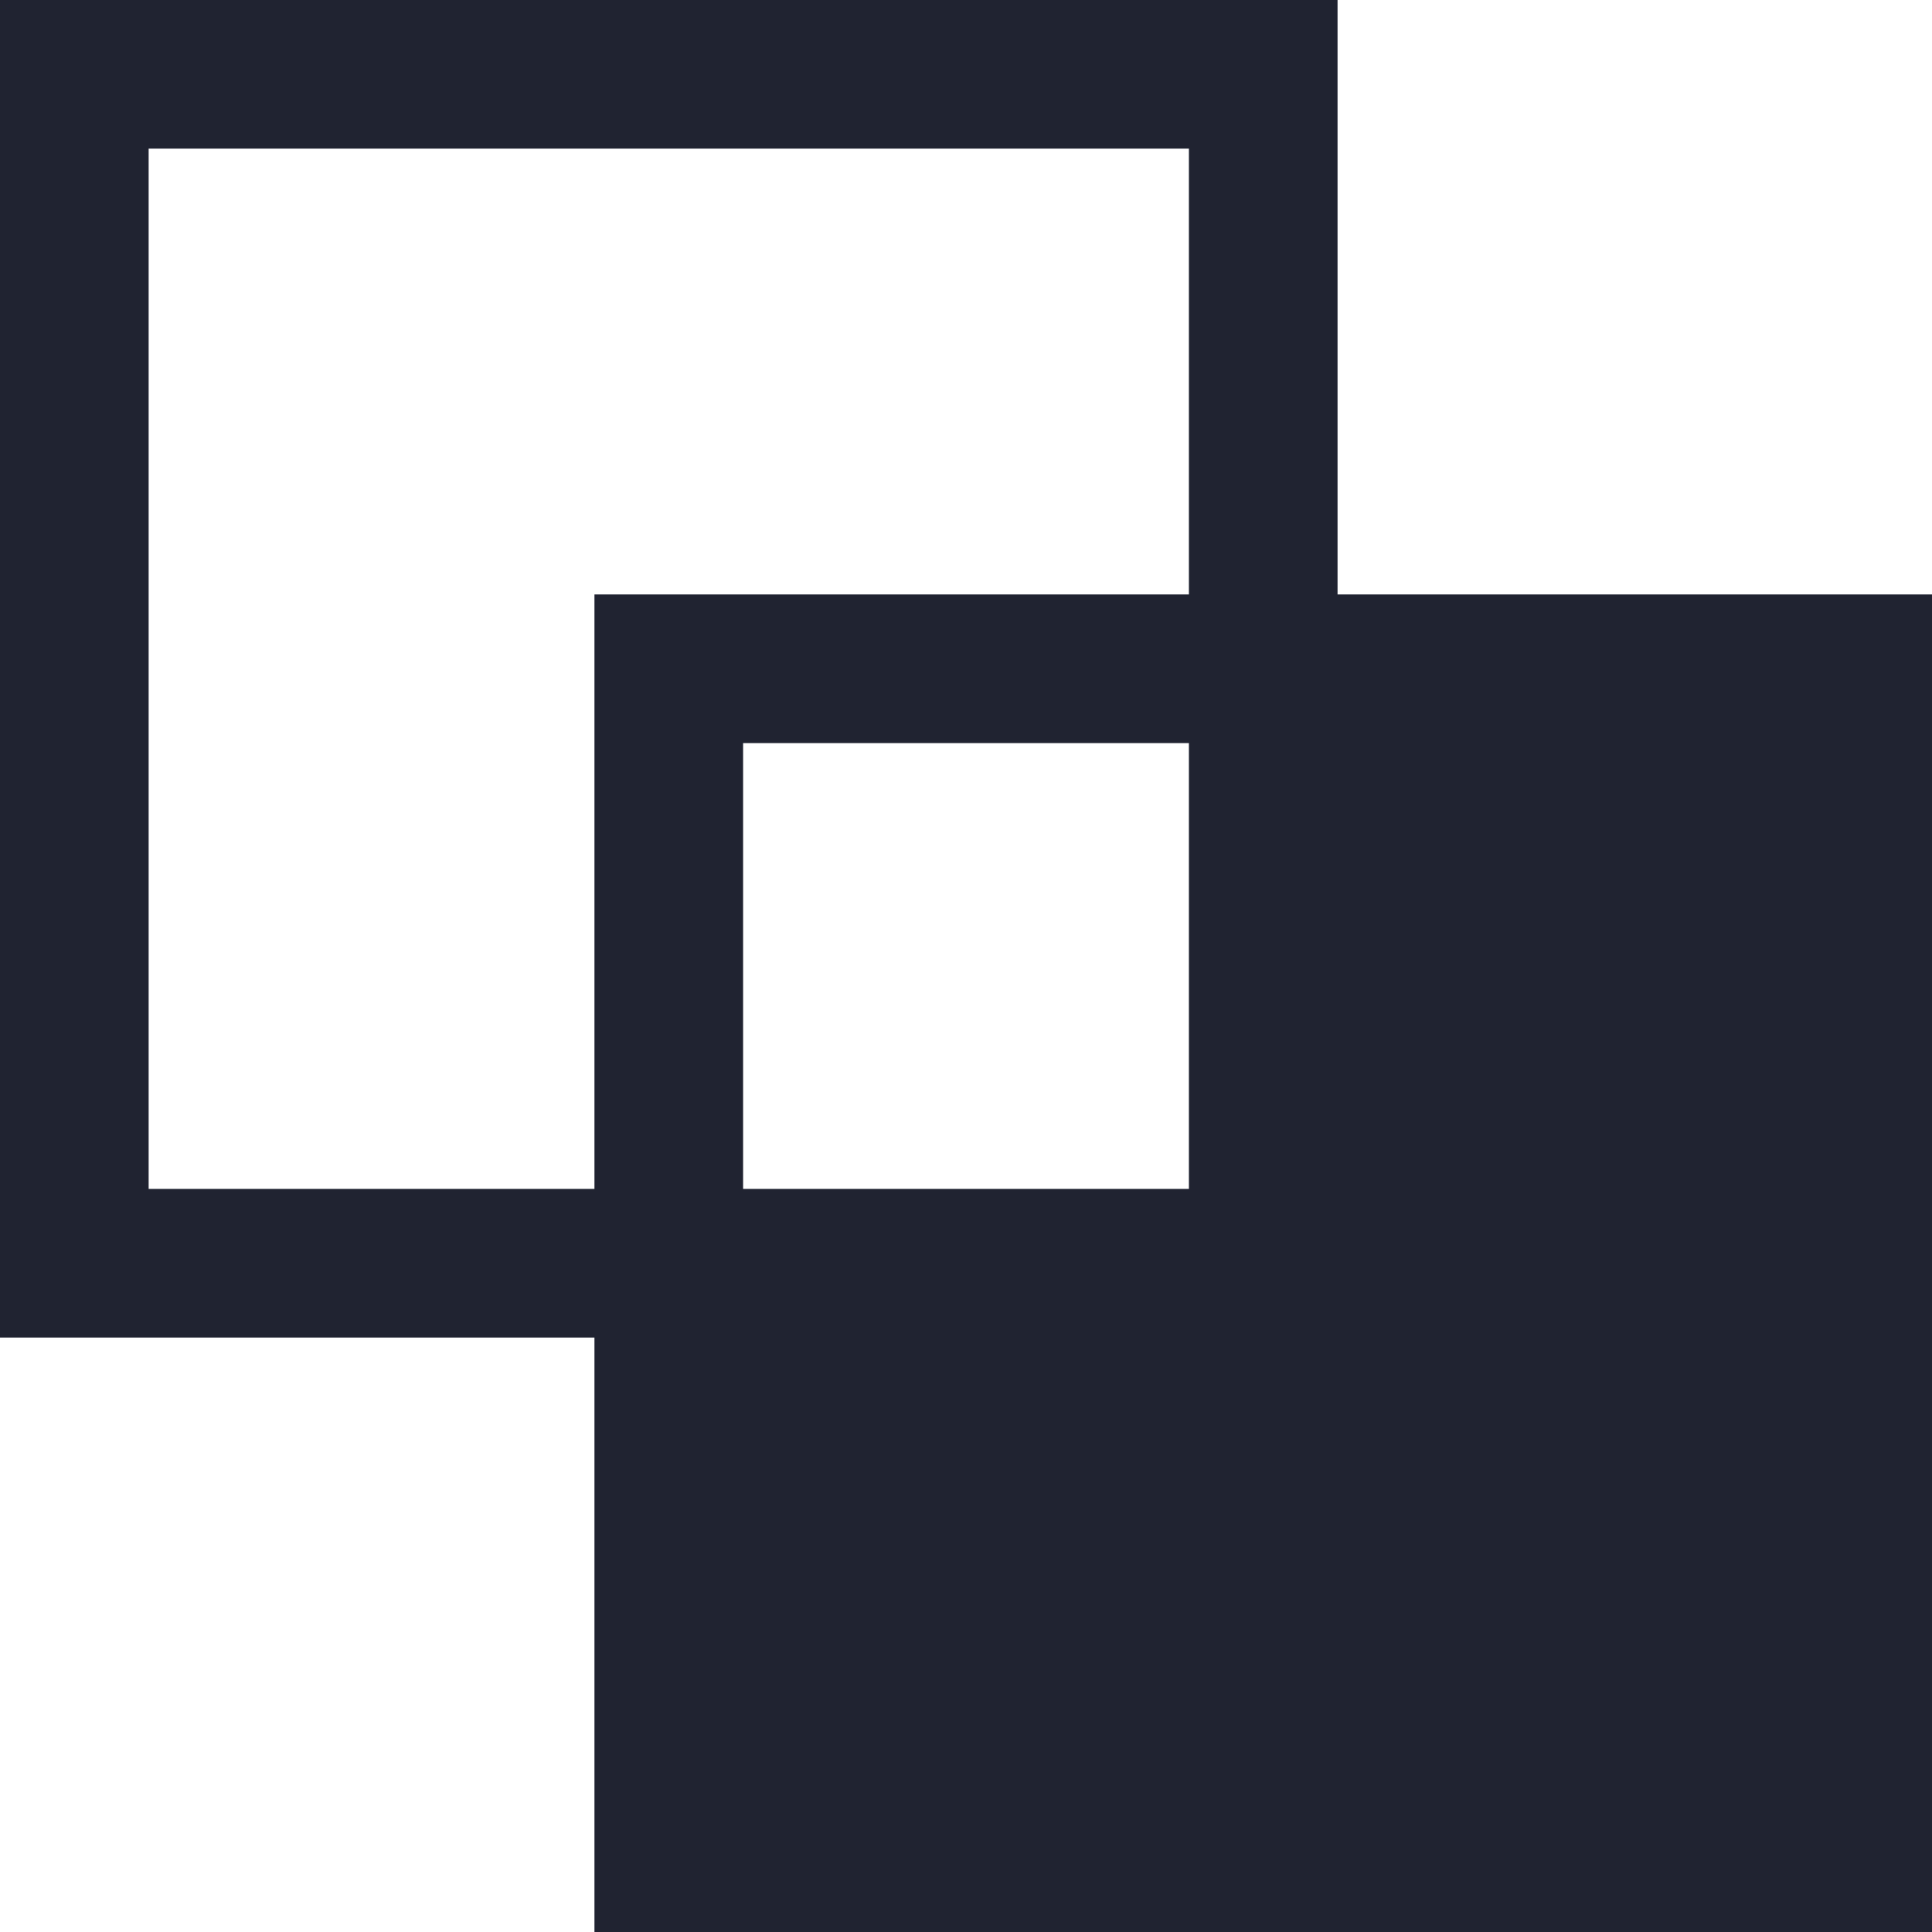
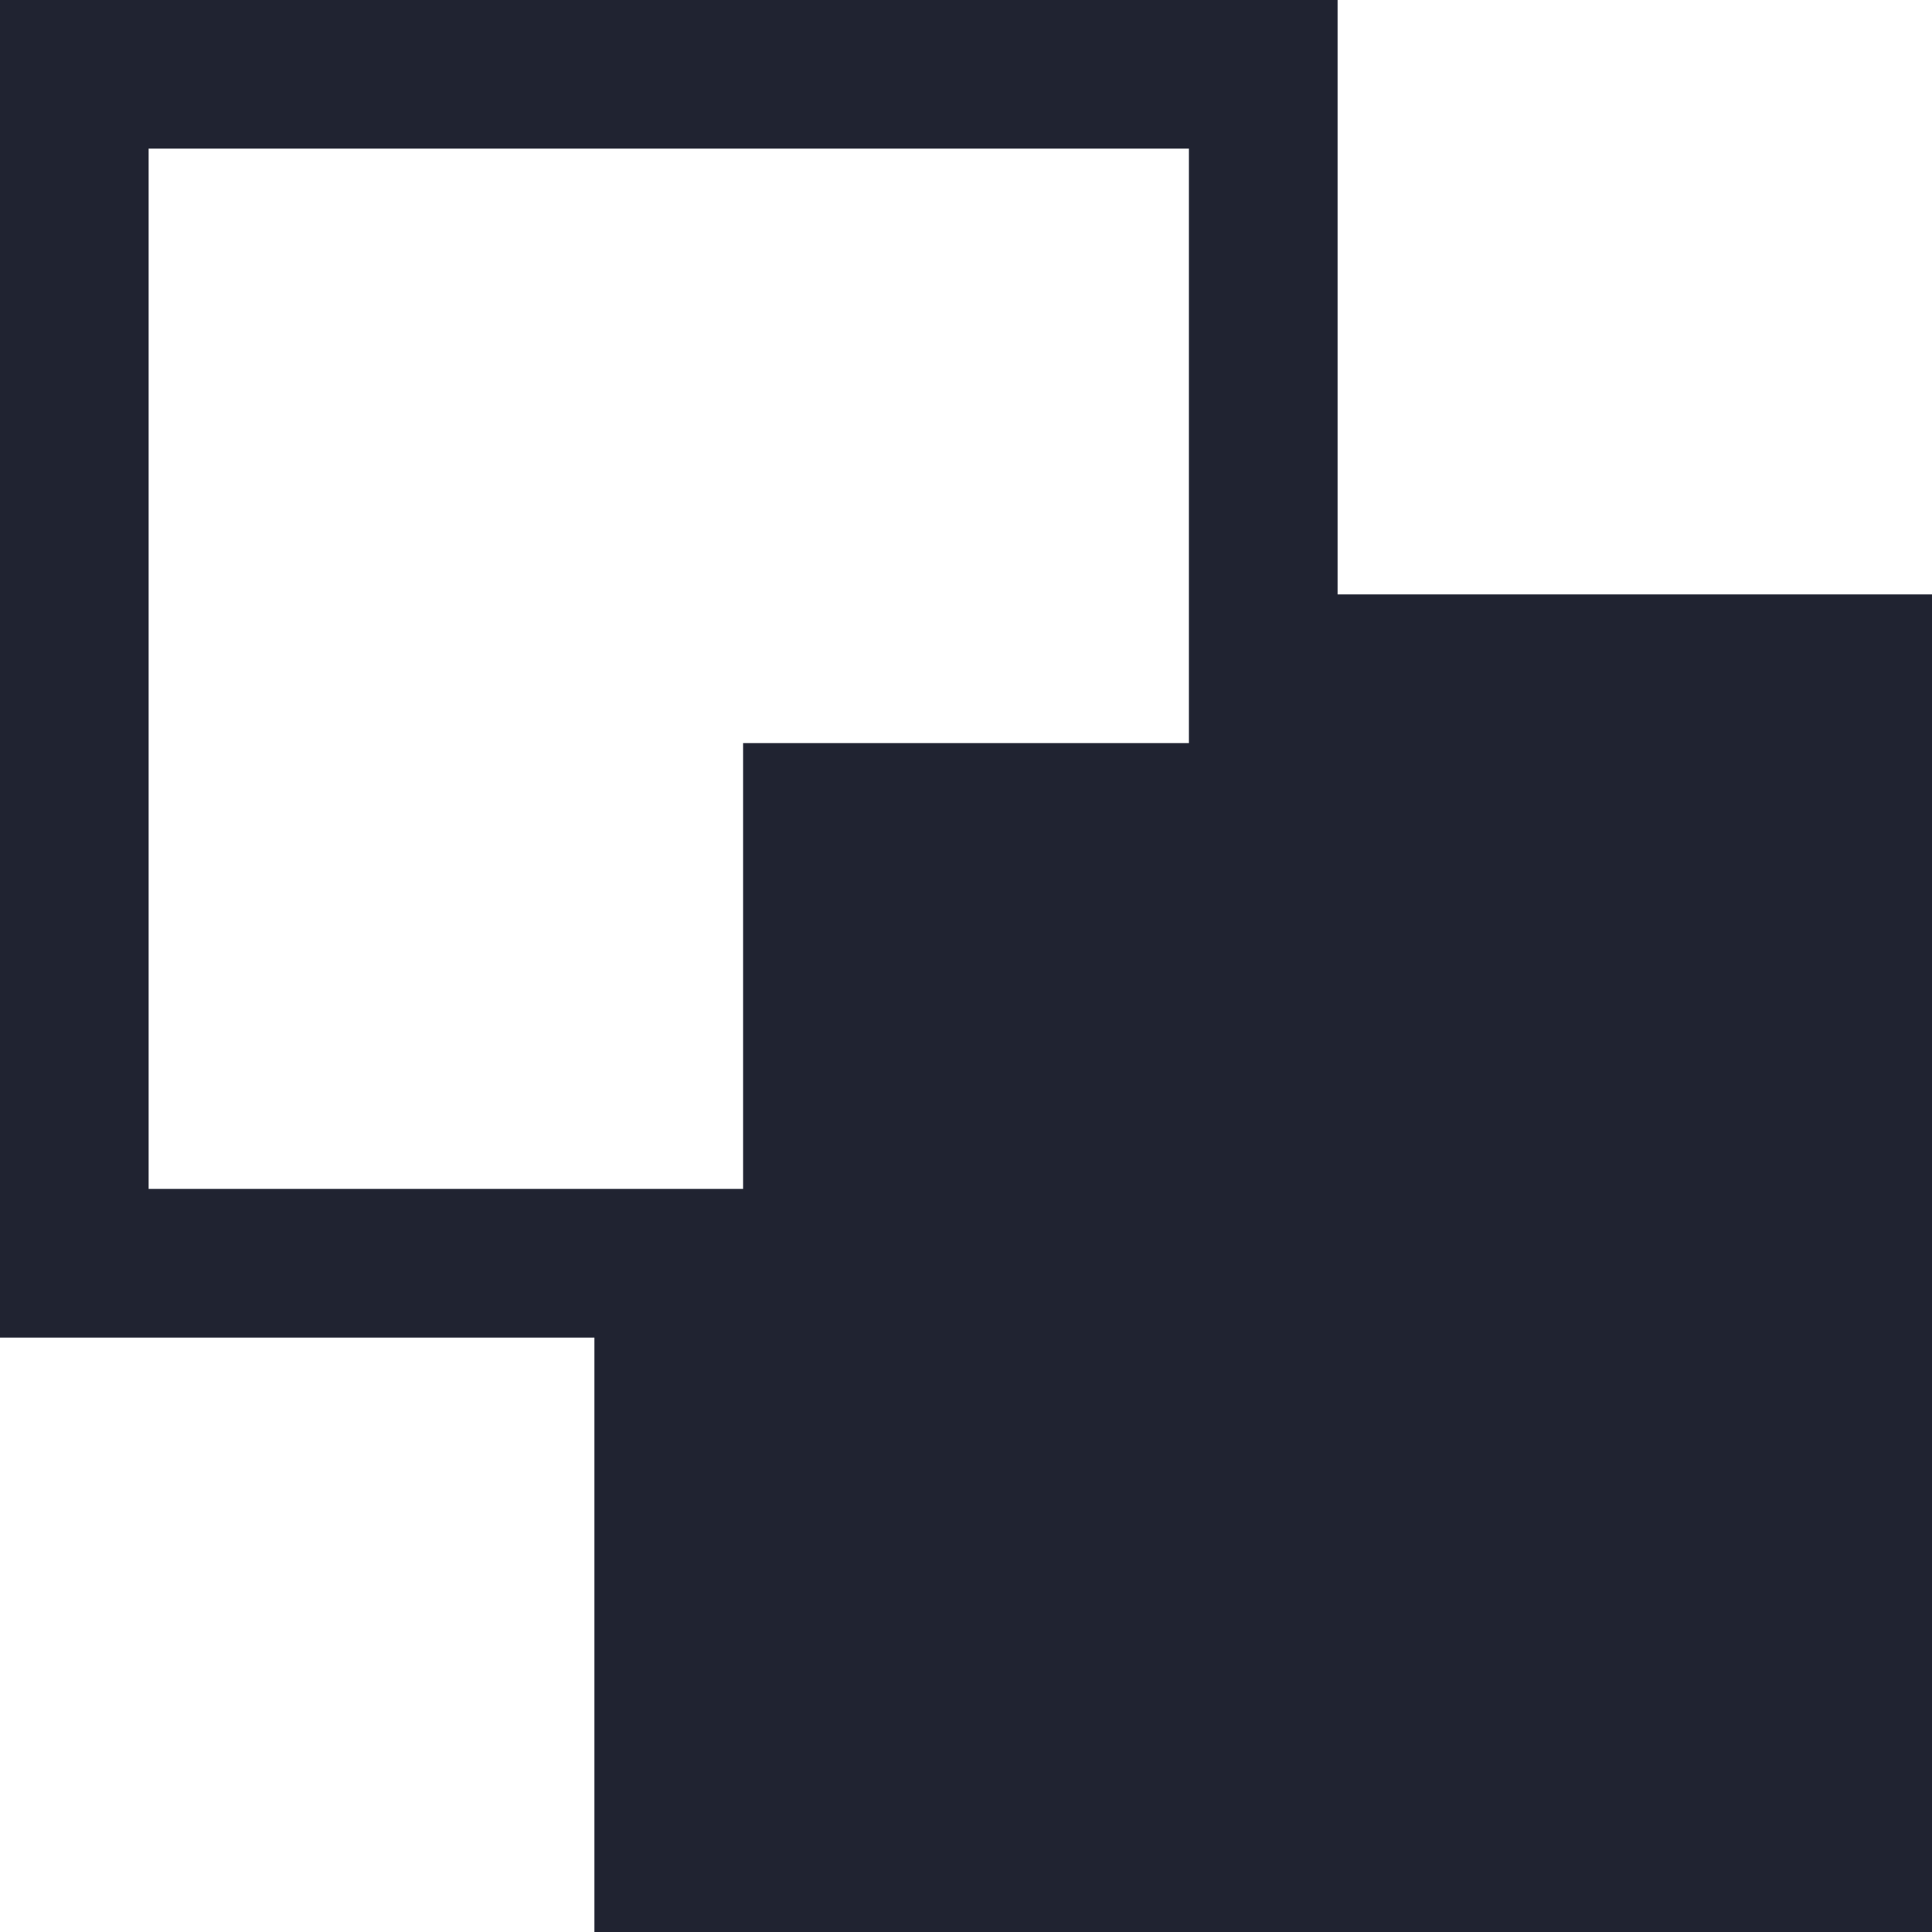
<svg xmlns="http://www.w3.org/2000/svg" width="32" height="32" viewBox="0 0 32 32" fill="none">
-   <path d="M22.154 9.846V0H0V22.154H9.846V32H32V9.846H22.154ZM19.692 19.692H12.308V12.308H19.692V19.692ZM19.692 9.846H9.846V19.692H2.462V2.462H19.692V9.846Z" fill="#202331" />
+   <path d="M22.154 9.846V0H0V22.154H9.846V32H32V9.846H22.154ZM19.692 19.692H12.308V12.308H19.692V19.692ZM19.692 9.846V19.692H2.462V2.462H19.692V9.846Z" fill="#202331" />
</svg>